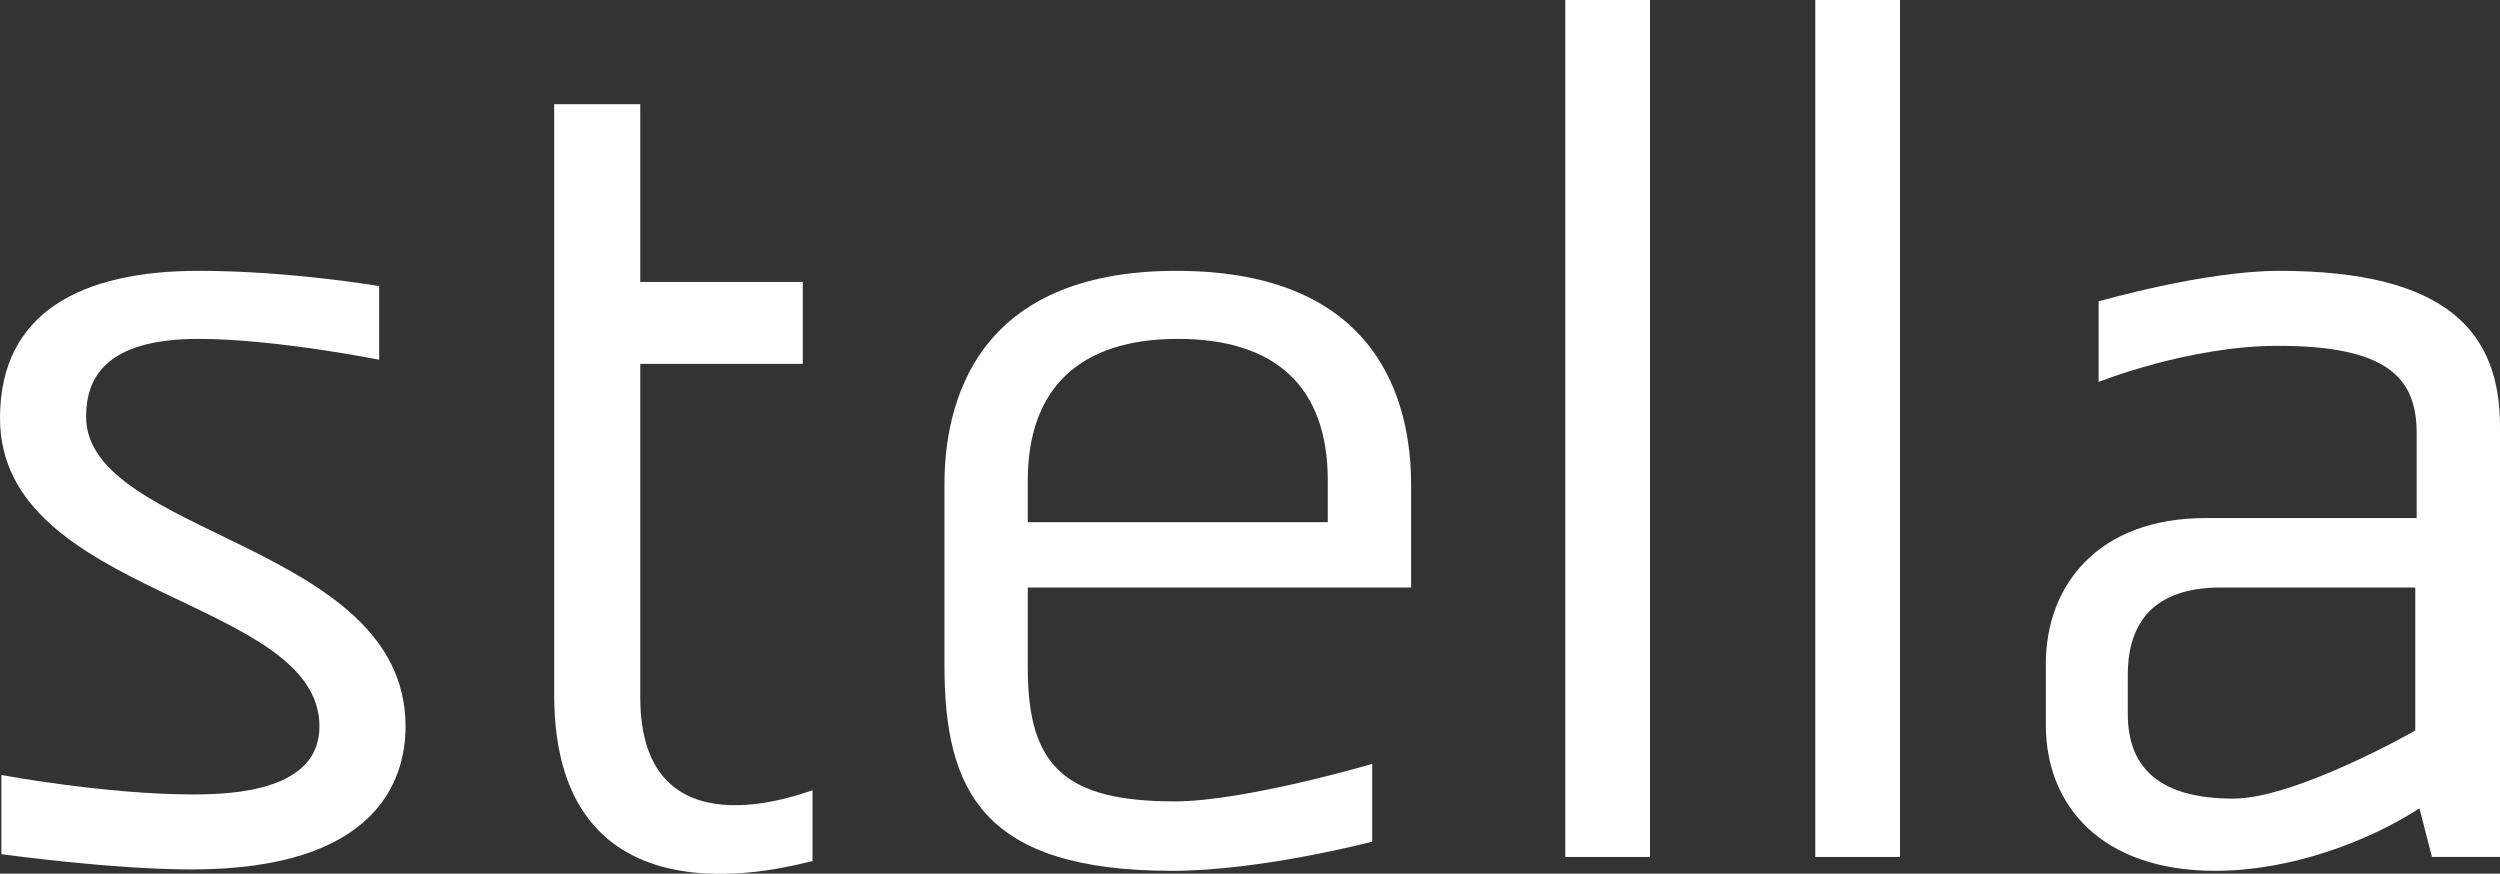
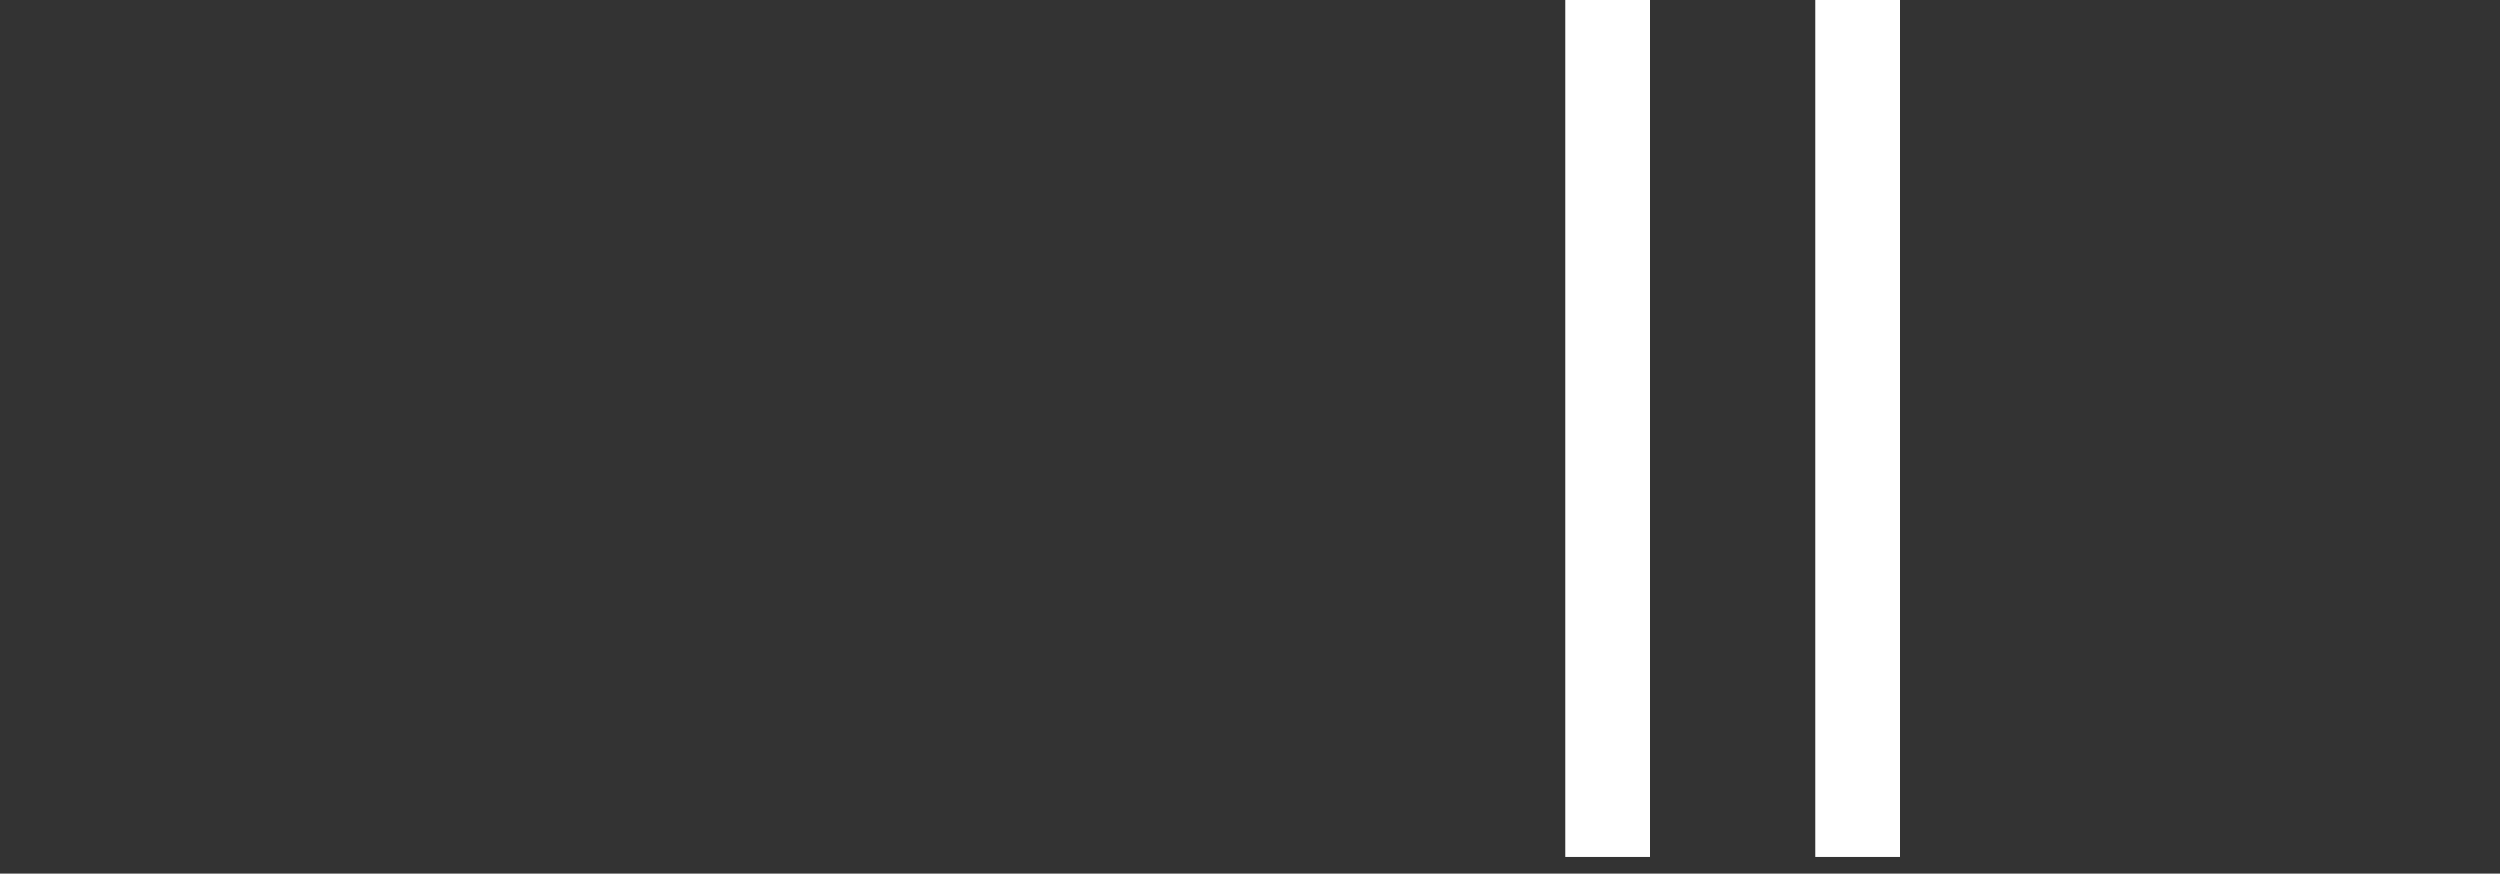
<svg xmlns="http://www.w3.org/2000/svg" version="1.1" id="レイヤー_1" x="0px" y="0px" viewBox="0 0 180 62.9" style="enable-background:new 0 0 180 62.9;" xml:space="preserve">
  <rect x="0" y="0" width="180" height="62.9" fill="#333333" stroke="none" />
  <style type="text/css">
	.st0{fill:#FFFFFF;}
</style>
  <g>
    <g>
-       <path class="st0" d="M0.1,61.5v-5.7c0,0,7.5,1.4,13.8,1.4c3,0,9.1-0.3,9.1-4.9c0-9.3-23-9.3-23-22.2c0-7.7,6-10.6,14.3-10.6    c6.6,0,13,1.1,13,1.1v5.3c0,0-7.5-1.5-13-1.5c-6.8,0-8.1,2.9-8.1,5.6c0,8.6,23,9.1,23,22.3c0,3.8-2,10.3-15.4,10.3    C8,62.6,0.1,61.5,0.1,61.5z" />
-       <path class="st0" d="M58.5,62c-0.8,0.1-18.6,5.7-18.6-12V7.5h6.2v12.8h11.7v5.9H46.1v24c0,11.5,11.7,6.9,12.4,6.7V62z" />
-       <path class="st0" d="M101.6,34.9v7.4H74v5.8c0,7.1,2.7,9.6,10.6,9.6c5,0,14.2-2.7,14.2-2.7v5.6c0,0-8,2.1-14.4,2.1    c-13.6,0-16.4-5.7-16.4-14.8V34.9c0-5.7,2.1-15.4,16.7-15.4C99.4,19.5,101.6,29.1,101.6,34.9z M95.6,34.6    c0-6.7-3.7-10.2-10.8-10.2c-7,0-10.8,3.5-10.8,10.2v1.1v1.9h21.6V34.6z" />
      <path class="st0" d="M112.7,61.7V0h6.1v61.7H112.7z" />
      <path class="st0" d="M130.7,61.7V0h6.1v61.7H130.7z" />
-       <path class="st0" d="M164.1,19.5c12.2,0,15.9,4.5,15.9,11.2v31h-4.9l-0.9-3.5c-3.7,2.4-9.3,4.5-14.7,4.5    c-8.2,0-12.2-4.7-12.2-10.5v-4.4c0-5.7,3.8-10.5,11.5-10.5H174v-6.1c0-4-2.1-6.3-10-6.3c-6.4,0-12.9,2.6-12.9,2.6v-5.8    C151.1,21.7,158.7,19.5,164.1,19.5z M174,42.3h-14.1c-4.8,0-6.7,2.5-6.7,6.3v2.8c0,3.9,2.3,6.1,7.6,6.1c4.5,0,13.1-4.9,13.1-4.9    V42.3z" />
    </g>
  </g>
</svg>